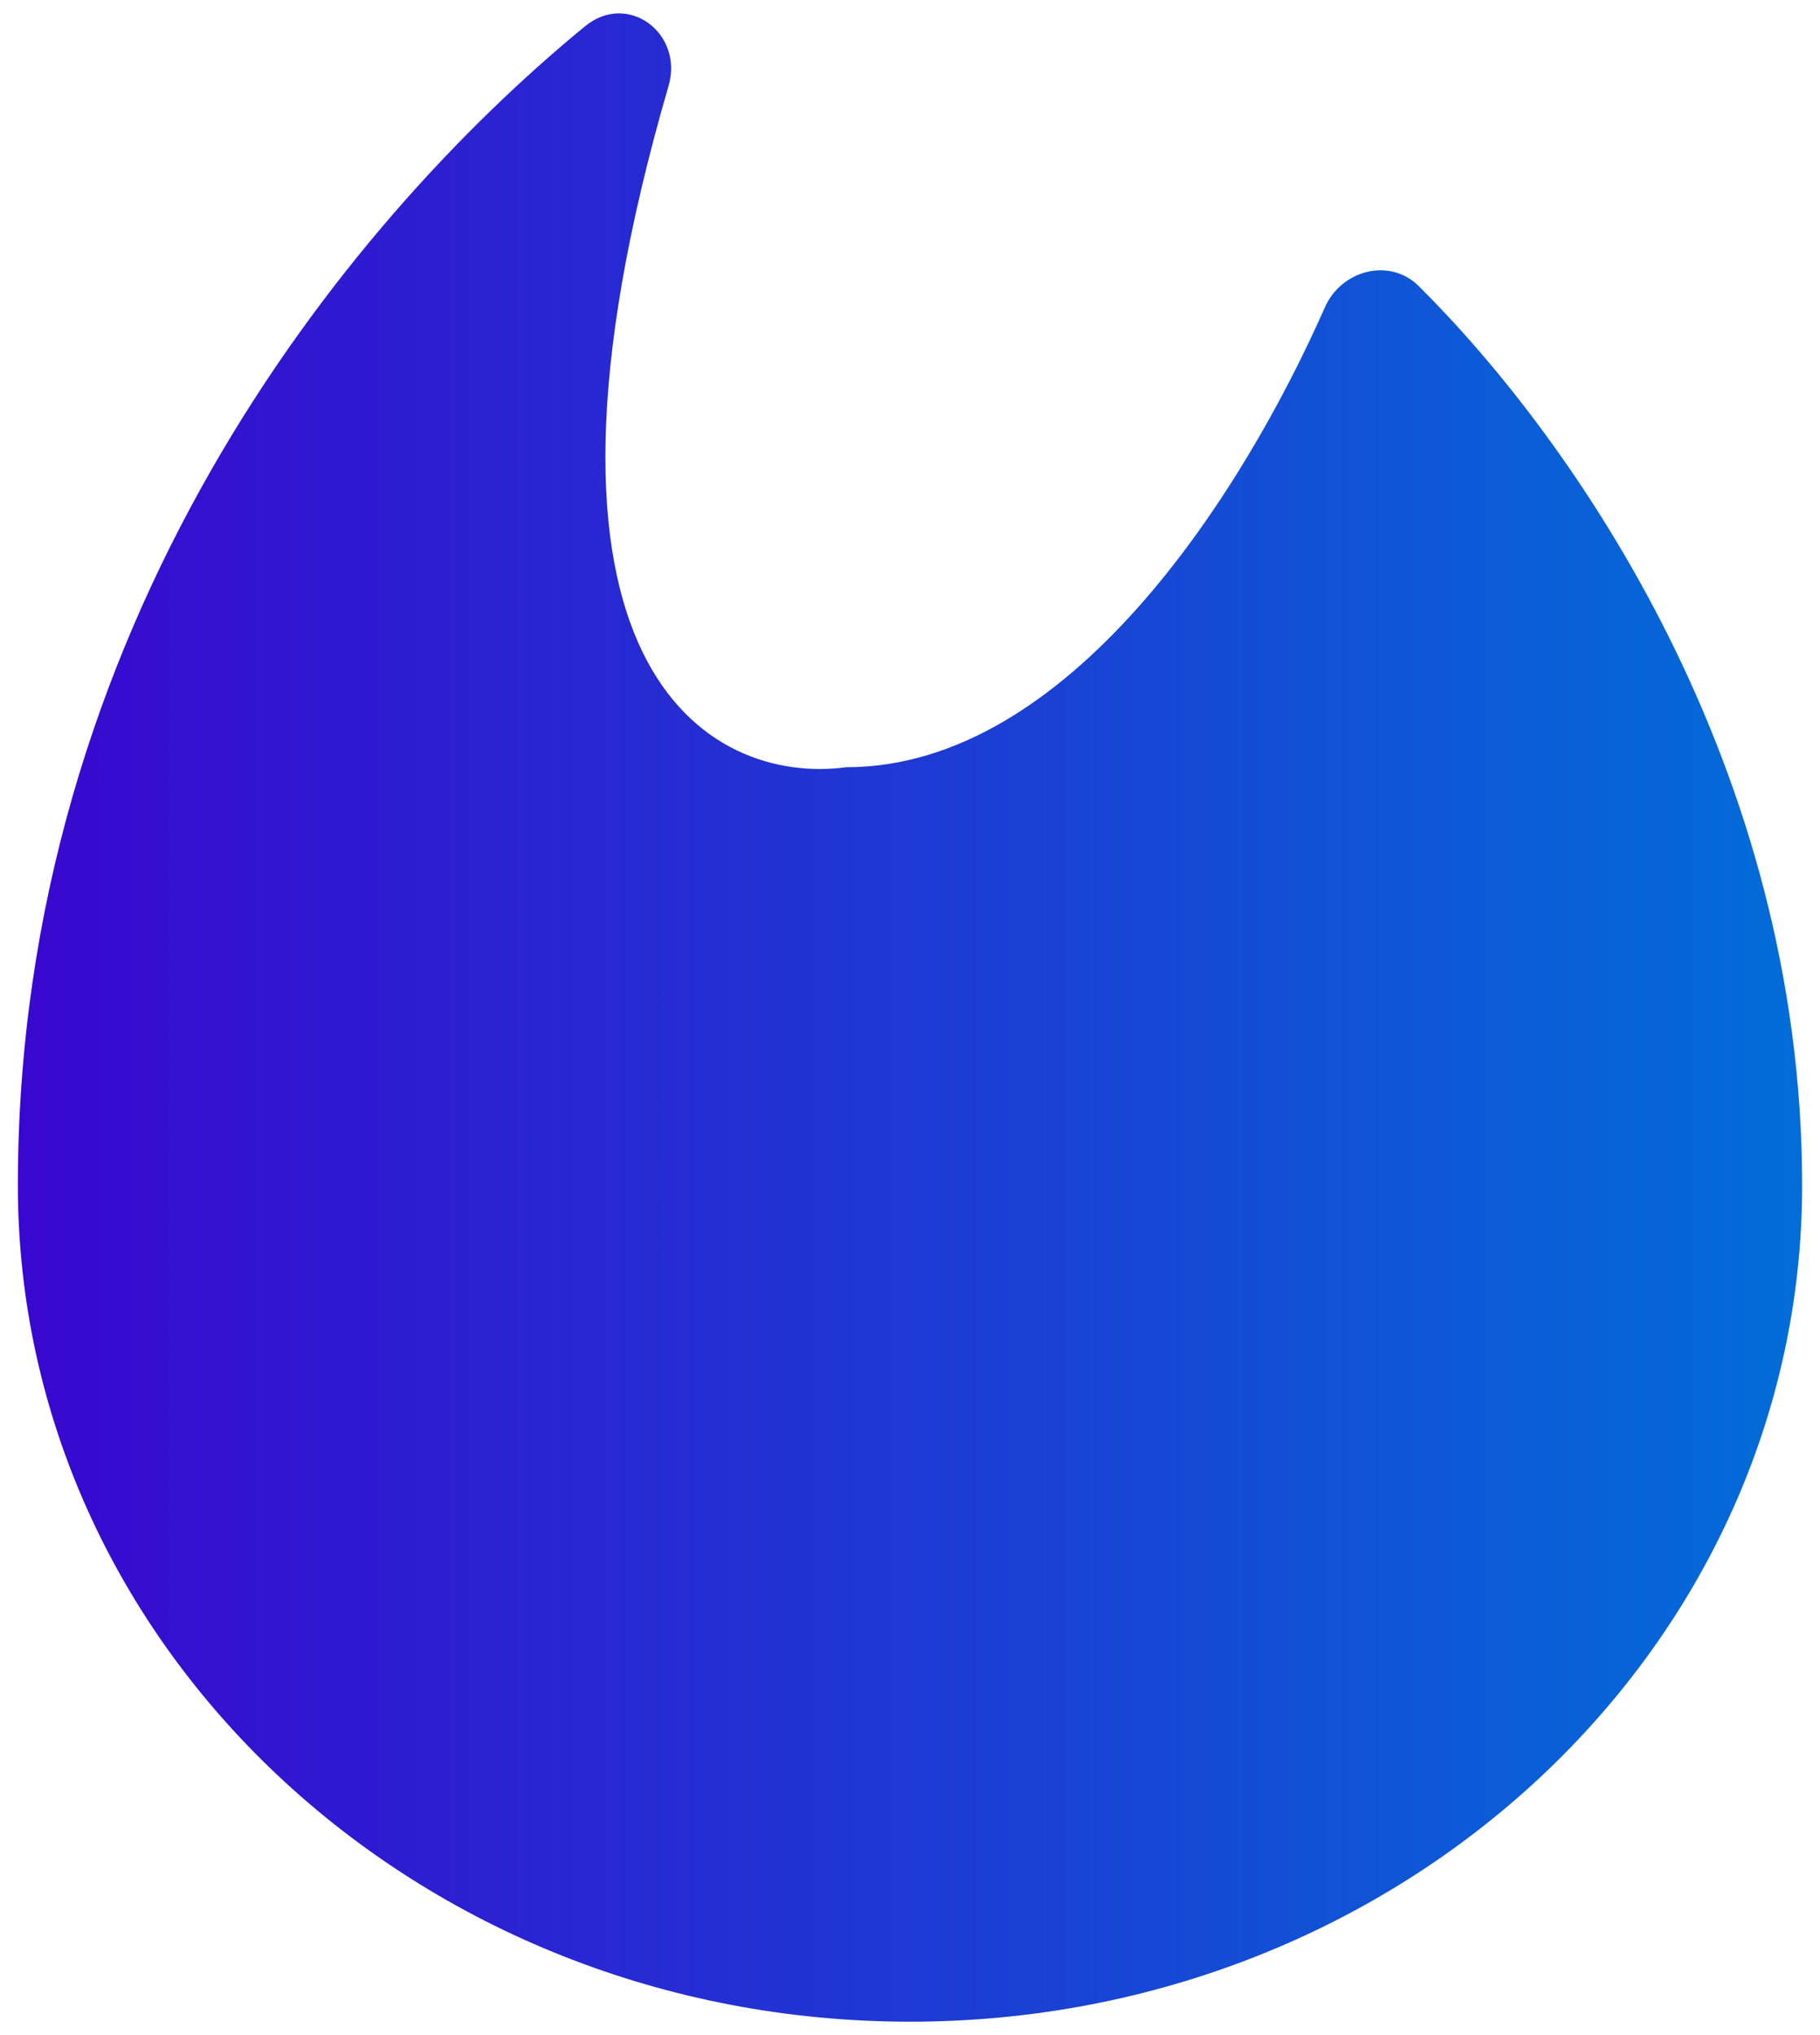
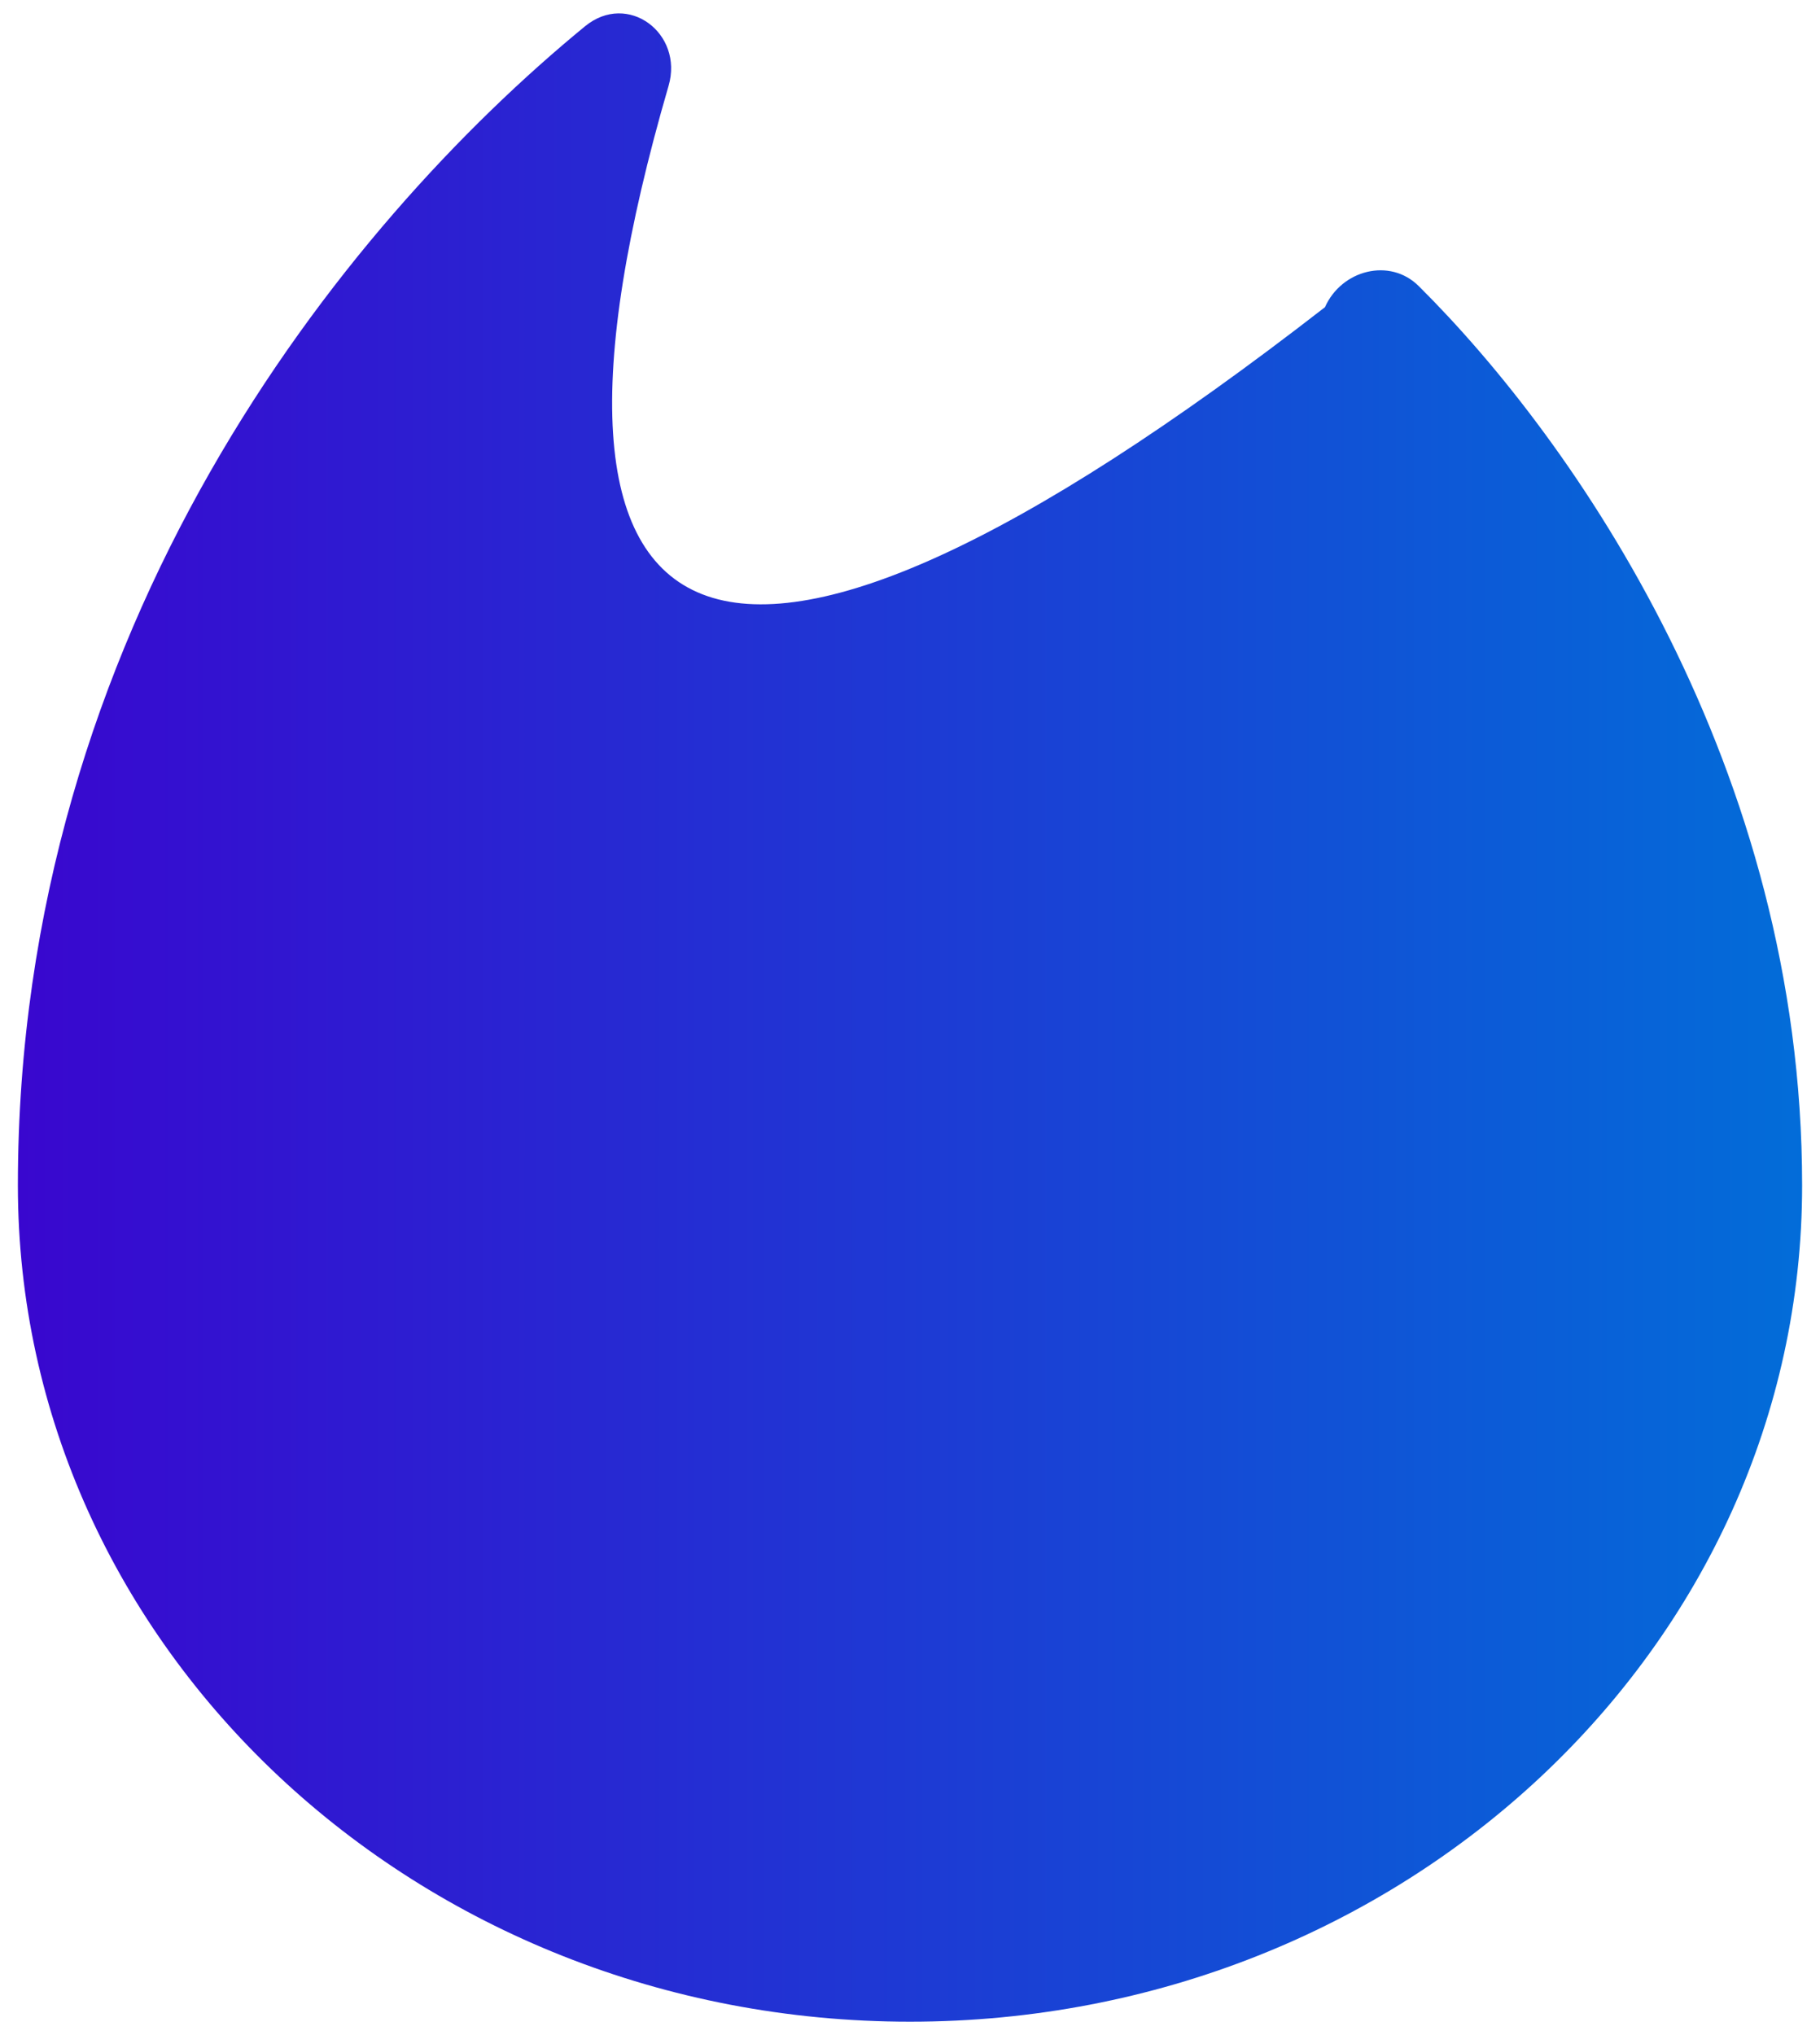
<svg xmlns="http://www.w3.org/2000/svg" width="17" height="19" viewBox="0 0 17 19" fill="none">
-   <path d="M8.5 18.875C13.102 18.875 16.833 15.379 16.833 11.067C16.833 7.169 14.714 4.123 13.252 2.671C12.981 2.402 12.53 2.521 12.376 2.868C11.598 4.628 9.977 7.163 7.905 7.163C6.622 7.334 4.663 6.238 6.245 0.801C6.387 0.311 5.864 -0.082 5.465 0.245C3.192 2.109 0.167 5.866 0.167 11.067C0.167 15.379 3.898 18.875 8.5 18.875Z" fill="url(#paint0_linear_2950_4068)" />
+   <path d="M8.5 18.875C13.102 18.875 16.833 15.379 16.833 11.067C16.833 7.169 14.714 4.123 13.252 2.671C12.981 2.402 12.53 2.521 12.376 2.868C6.622 7.334 4.663 6.238 6.245 0.801C6.387 0.311 5.864 -0.082 5.465 0.245C3.192 2.109 0.167 5.866 0.167 11.067C0.167 15.379 3.898 18.875 8.5 18.875Z" fill="url(#paint0_linear_2950_4068)" />
  <defs>
    <linearGradient id="paint0_linear_2950_4068" x1="0.167" y1="9.5" x2="17.558" y2="9.5" gradientUnits="userSpaceOnUse">
      <stop stop-color="#3907CF" />
      <stop offset="1" stop-color="#0071D9" />
    </linearGradient>
  </defs>
</svg>